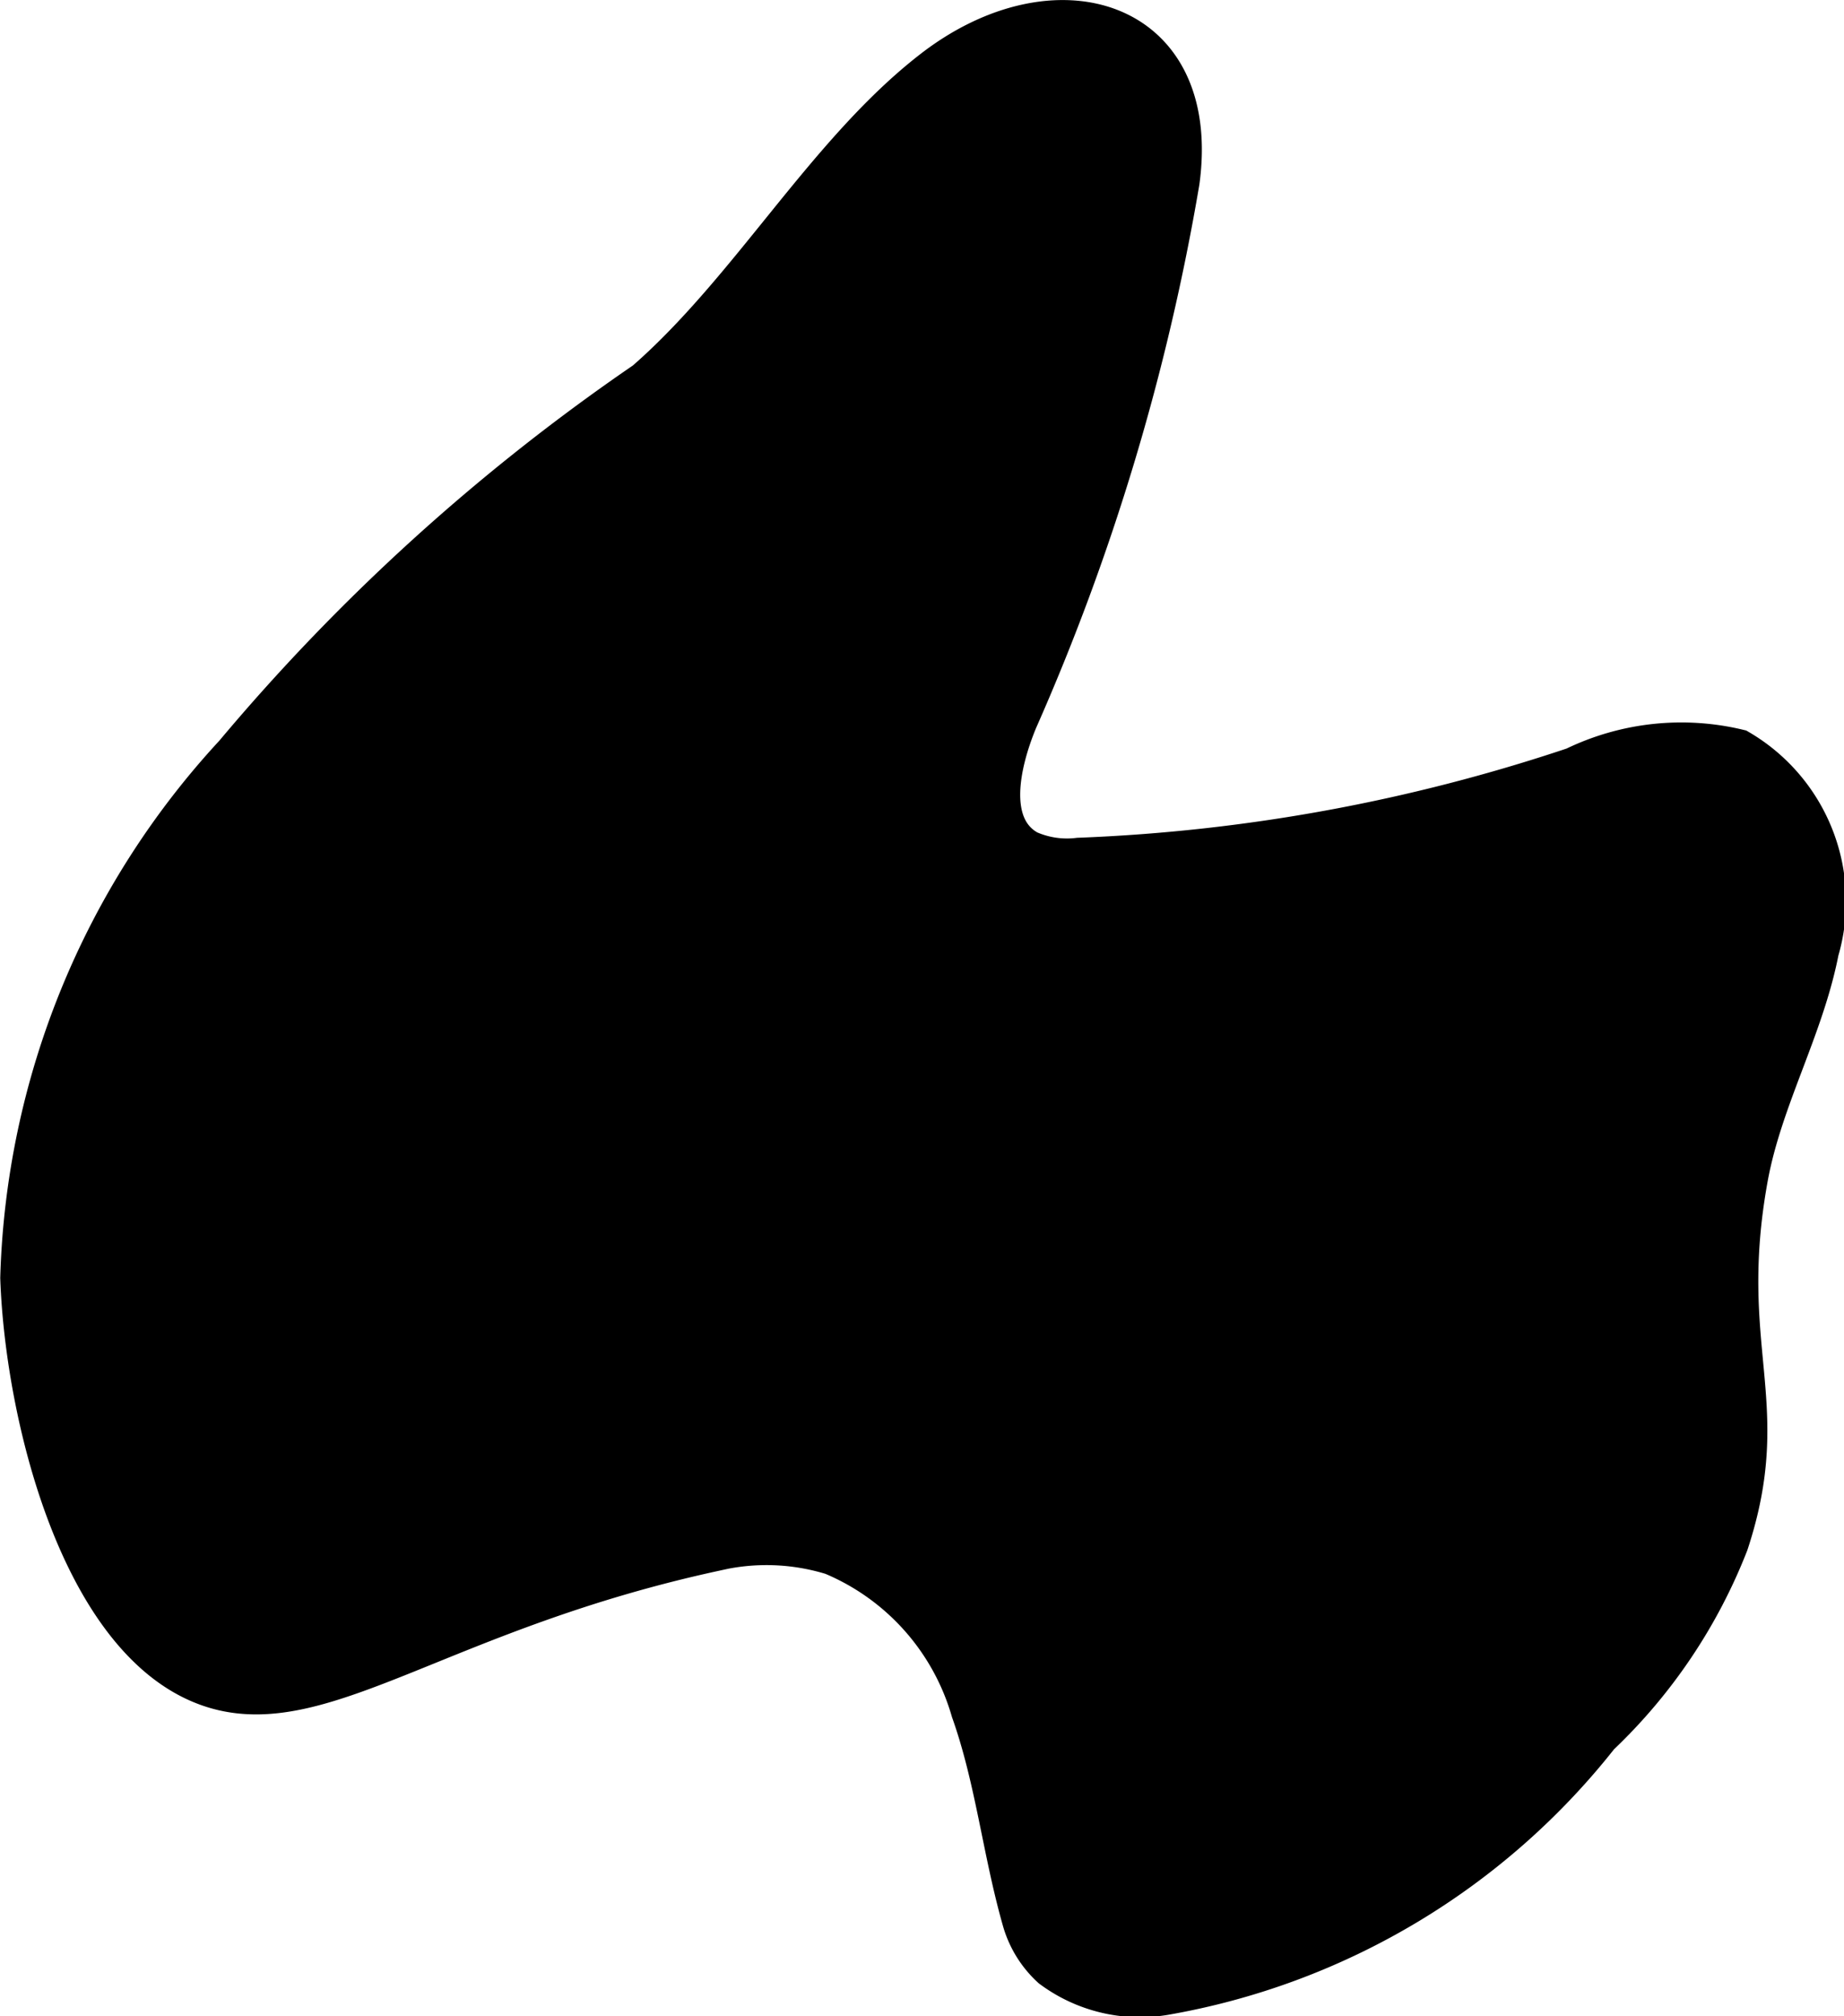
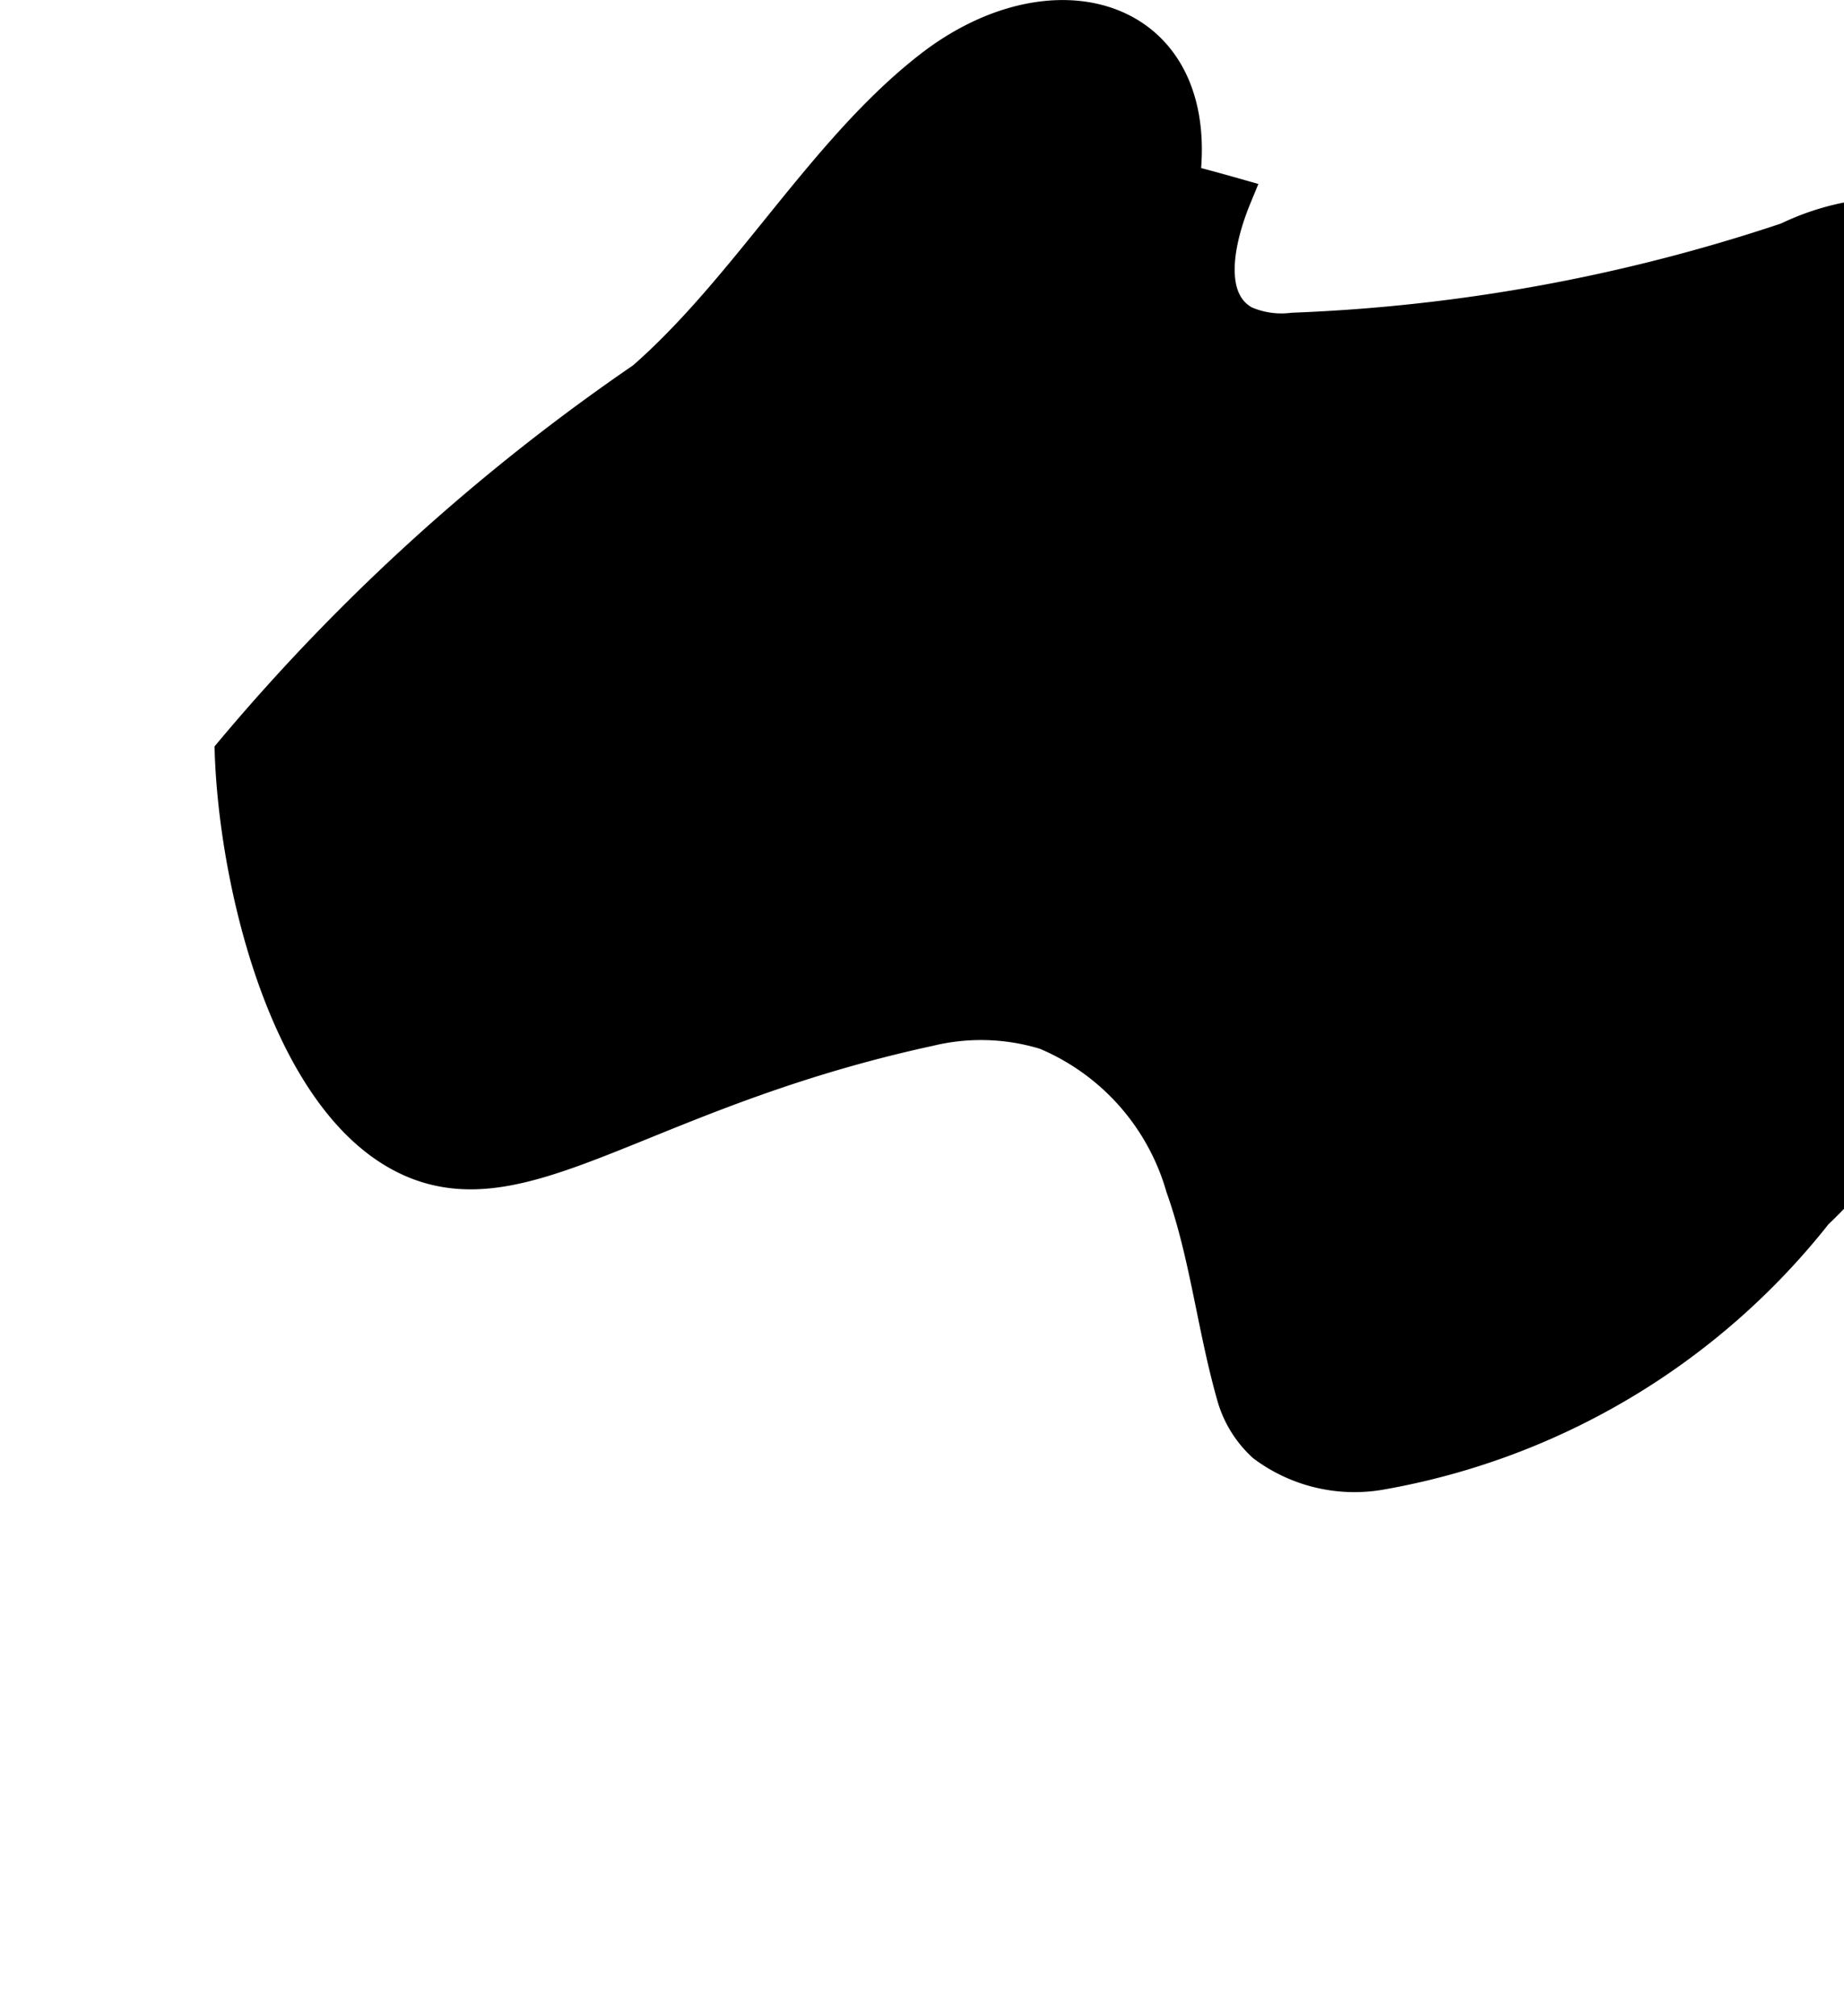
<svg xmlns="http://www.w3.org/2000/svg" version="1.1" width="2.66mm" height="2.907mm" viewBox="0 0 7.54 8.24">
  <defs>
    <style type="text/css">
      .a {
        stroke: #000;
        stroke-miterlimit: 10;
        stroke-width: 0.15px;
      }
    </style>
  </defs>
-   <path class="a" d="M.953,3.077A3.298,3.298,0,0,0,.076,5.223c.02.576.258,1.535.812,1.688.447.123.932-.325,2.034-.564a.905.905,0,0,1,.479.015.98.98,0,0,1,.563.633c.098.275.128.57.208.852a.425.425,0,0,0,.123.201.613.613,0,0,0,.468.113,2.9,2.9,0,0,0,1.781-1.062,2.18,2.18,0,0,0,.53-.788c.191-.578-.047-.795.08-1.496.058-.319.228-.609.29-.927a.726.726,0,0,0-.332-.832,1.01,1.01,0,0,0-.678.073,7.24,7.24,0,0,1-2.024.37.384.384,0,0,1-.203-.03c-.168-.094-.113-.345-.04-.522A9.281,9.281,0,0,0,4.83.743C4.922.067,4.314-.113,3.807.282,3.372.62,3.062,1.18,2.634,1.553A8.343,8.343,0,0,0,.953,3.077Z" />
+   <path class="a" d="M.953,3.077c.02.576.258,1.535.812,1.688.447.123.932-.325,2.034-.564a.905.905,0,0,1,.479.015.98.98,0,0,1,.563.633c.098.275.128.57.208.852a.425.425,0,0,0,.123.201.613.613,0,0,0,.468.113,2.9,2.9,0,0,0,1.781-1.062,2.18,2.18,0,0,0,.53-.788c.191-.578-.047-.795.08-1.496.058-.319.228-.609.29-.927a.726.726,0,0,0-.332-.832,1.01,1.01,0,0,0-.678.073,7.24,7.24,0,0,1-2.024.37.384.384,0,0,1-.203-.03c-.168-.094-.113-.345-.04-.522A9.281,9.281,0,0,0,4.83.743C4.922.067,4.314-.113,3.807.282,3.372.62,3.062,1.18,2.634,1.553A8.343,8.343,0,0,0,.953,3.077Z" />
</svg>